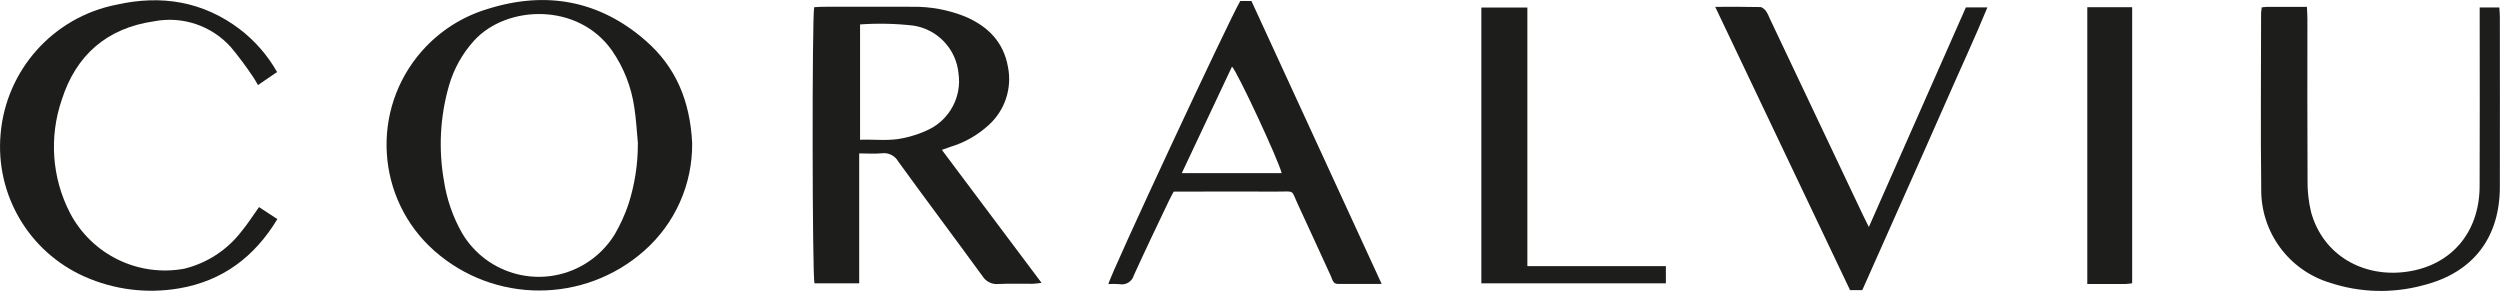
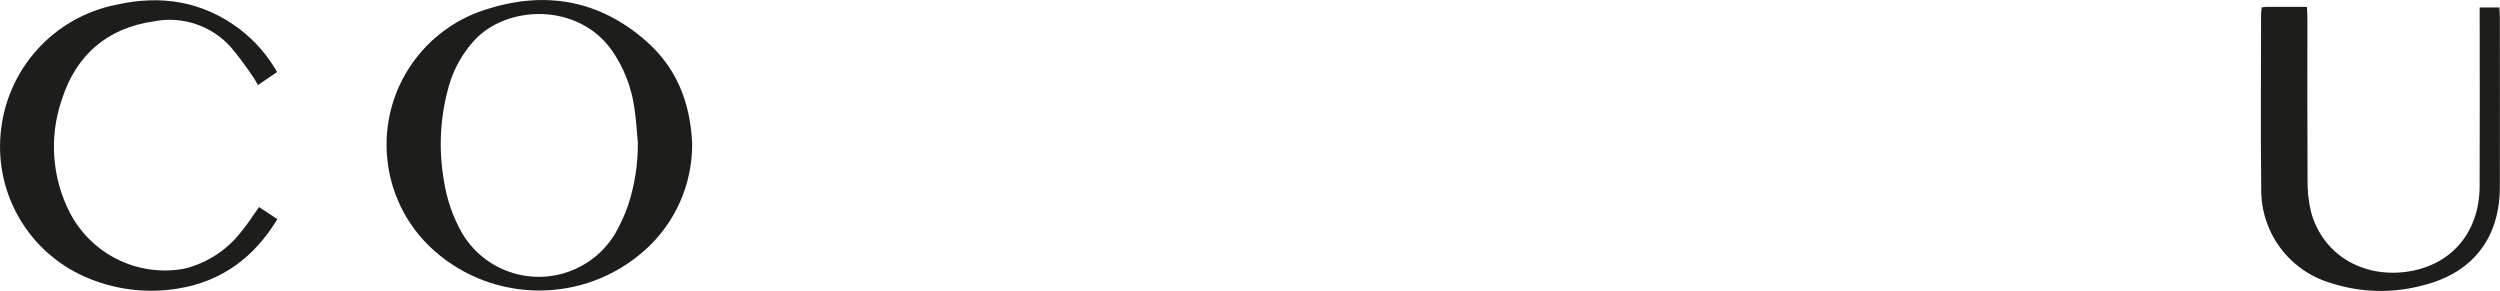
<svg xmlns="http://www.w3.org/2000/svg" id="Capa_1" data-name="Capa 1" viewBox="0 0 347.1 40.4">
  <defs>
    <style>
      .cls-1 {
        fill: #1d1d1b;
      }
    </style>
  </defs>
-   <path class="cls-1" d="m119.29,21.32v18.02h-6.21c-.31-1.08-.35-36.94-.04-38.34.39-.02.8-.06,1.21-.06,4.1,0,8.21-.02,12.31,0,2.57-.05,5.13.42,7.51,1.39,3.1,1.34,5.25,3.49,5.87,6.93.61,2.99-.42,6.09-2.69,8.12-1.52,1.39-3.33,2.42-5.3,3.01-.34.11-.68.24-1.18.42,2.36,3.15,4.64,6.21,6.93,9.25,2.26,3.02,4.52,6.03,6.91,9.21-.55.06-.9.13-1.24.13-1.59.01-3.17-.05-4.76.03-.88.09-1.74-.34-2.2-1.09-3.87-5.31-7.82-10.57-11.68-15.89-.45-.82-1.36-1.29-2.29-1.17-.97.1-1.94.02-3.15.02Zm.13-1.92c2.05-.07,4.05.22,6.01-.23,1.23-.25,2.42-.65,3.55-1.2,2.9-1.43,4.56-4.56,4.1-7.76-.31-3.38-2.88-6.12-6.23-6.65-2.47-.29-4.96-.34-7.44-.17v16.02Z" />
  <path class="cls-1" d="m96.1,19.86c.06,5.71-2.36,11.16-6.64,14.94-8.32,7.37-20.82,7.38-29.15.03-8.14-7.2-8.9-19.63-1.71-27.77,2.44-2.75,5.59-4.77,9.12-5.82,8.04-2.54,15.52-1.21,21.96,4.44,4.1,3.59,6.13,8.25,6.42,14.19Zm-7.53.08c-.16-1.67-.24-3.35-.5-5-.4-2.83-1.45-5.52-3.07-7.88-4.72-6.76-14.65-6.37-19.16-1.44-1.64,1.8-2.84,3.95-3.51,6.29-1.23,4.28-1.46,8.77-.7,13.15.39,2.59,1.25,5.08,2.55,7.35,3.51,5.87,11.12,7.78,16.99,4.26,1.71-1.02,3.15-2.45,4.19-4.15.77-1.33,1.41-2.73,1.9-4.18.87-2.72,1.31-5.56,1.3-8.41Z" />
  <path class="cls-1" d="m35.96,28.75l2.55,1.67c-3.18,5.26-7.64,8.6-13.66,9.62-4.45.76-9.02.19-13.14-1.65C4.01,34.96-.66,27.03.08,18.63.83,9.71,7.4,2.37,16.18.65c6.18-1.39,11.96-.49,17.11,3.4,2.11,1.62,3.87,3.64,5.18,5.95l-2.65,1.81c-.29-.48-.5-.89-.77-1.26-.93-1.39-1.93-2.73-3.01-4.02-2.68-2.98-6.73-4.34-10.67-3.57-6.5.94-10.8,4.67-12.78,10.85-1.79,5.19-1.39,10.89,1.13,15.76,3.02,5.77,9.44,8.91,15.85,7.74,3.16-.77,5.96-2.59,7.94-5.16.86-1.03,1.58-2.18,2.46-3.41Z" />
  <path class="cls-1" d="m314.03,1.02c.33-.03.55-.07.78-.07,1.77,0,3.54,0,5.48,0,.03.61.07,1.15.07,1.69,0,7.42-.02,14.84.02,22.25-.03,1.54.13,3.07.49,4.56,1.67,6.02,7.25,9.09,13.19,8.29,6.23-.83,10.18-5.43,10.21-11.85.04-7.7.01-15.4.01-23.09v-1.76h2.73c.02.41.07.85.07,1.3,0,7.88.02,15.77,0,23.65-.02,7.04-3.75,11.87-10.58,13.6-4.26,1.17-8.77,1.06-12.96-.32-5.76-1.72-9.67-7.05-9.59-13.06-.1-8.12-.02-16.24-.02-24.35,0-.23.05-.46.09-.84Z" />
-   <path class="cls-1" d="m191.84,39.42c-2.21,0-4.15,0-6.09,0-.68,0-.76-.62-.96-1.06-1.53-3.3-3.01-6.61-4.55-9.9-1.04-2.22-.37-1.85-2.96-1.86-4.24-.02-8.48,0-12.73,0h-1.59c-.23.44-.46.83-.65,1.24-1.64,3.45-3.3,6.89-4.88,10.37-.24.88-1.12,1.42-2.01,1.24-.51-.04-1.02-.04-1.53-.01.15-1.1,16.88-36.95,18.31-39.3h1.55l18.08,39.28Zm-13.9-15.38c-.33-1.6-6.17-14.14-6.89-14.79l-6.97,14.79h13.86Z" />
-   <path class="cls-1" d="m238.14.95c2.26,0,4.26-.02,6.25.03.28,0,.62.32.82.58.2.31.37.65.5,1,4.29,9.06,8.58,18.12,12.88,27.17.23.49.48.97.88,1.79l13.47-30.49h2.99c-1.82,4.42-3.82,8.69-5.71,13.01-1.93,4.4-3.89,8.78-5.84,13.17-1.93,4.34-3.86,8.69-5.82,13.07h-1.7L238.14.95Z" />
-   <path class="cls-1" d="m212.06,36.95h19.23v2.39h-25.62V1.05h6.39v35.9Z" />
-   <path class="cls-1" d="m289.8,1h6.23v38.33c-.35.04-.67.1-.98.1-1.72,0-3.43,0-5.25,0V1Z" />
</svg>